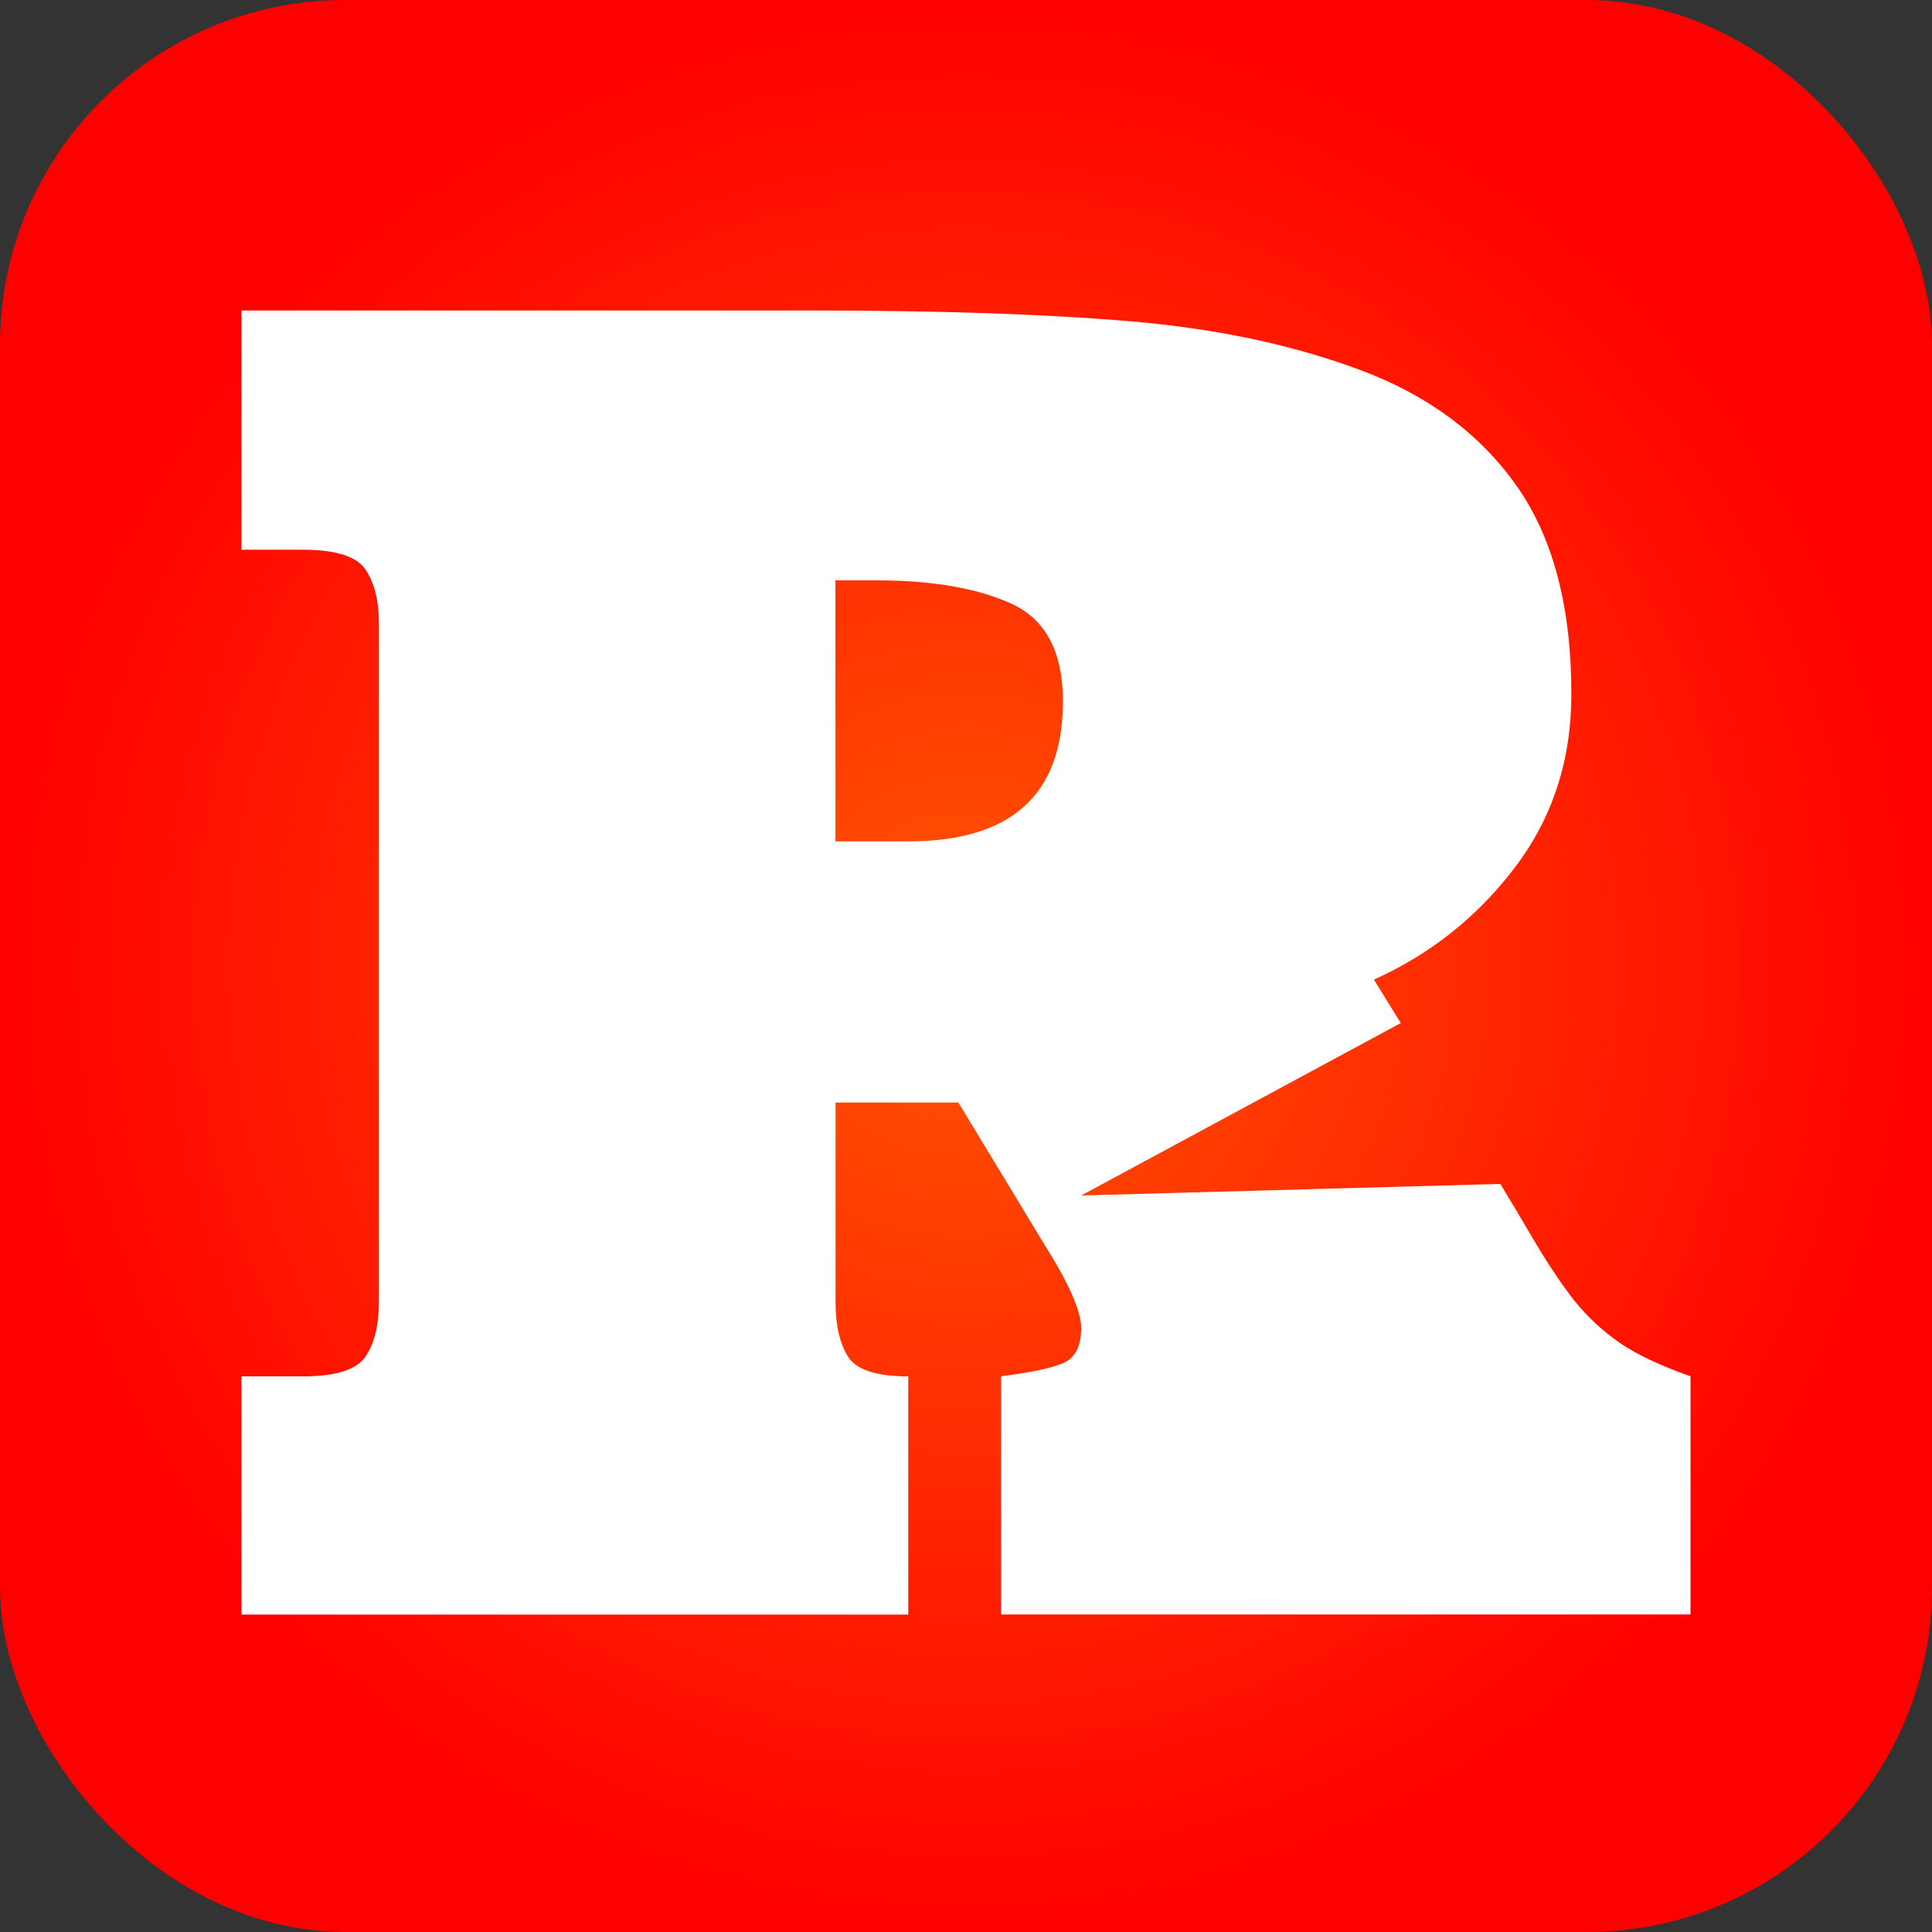
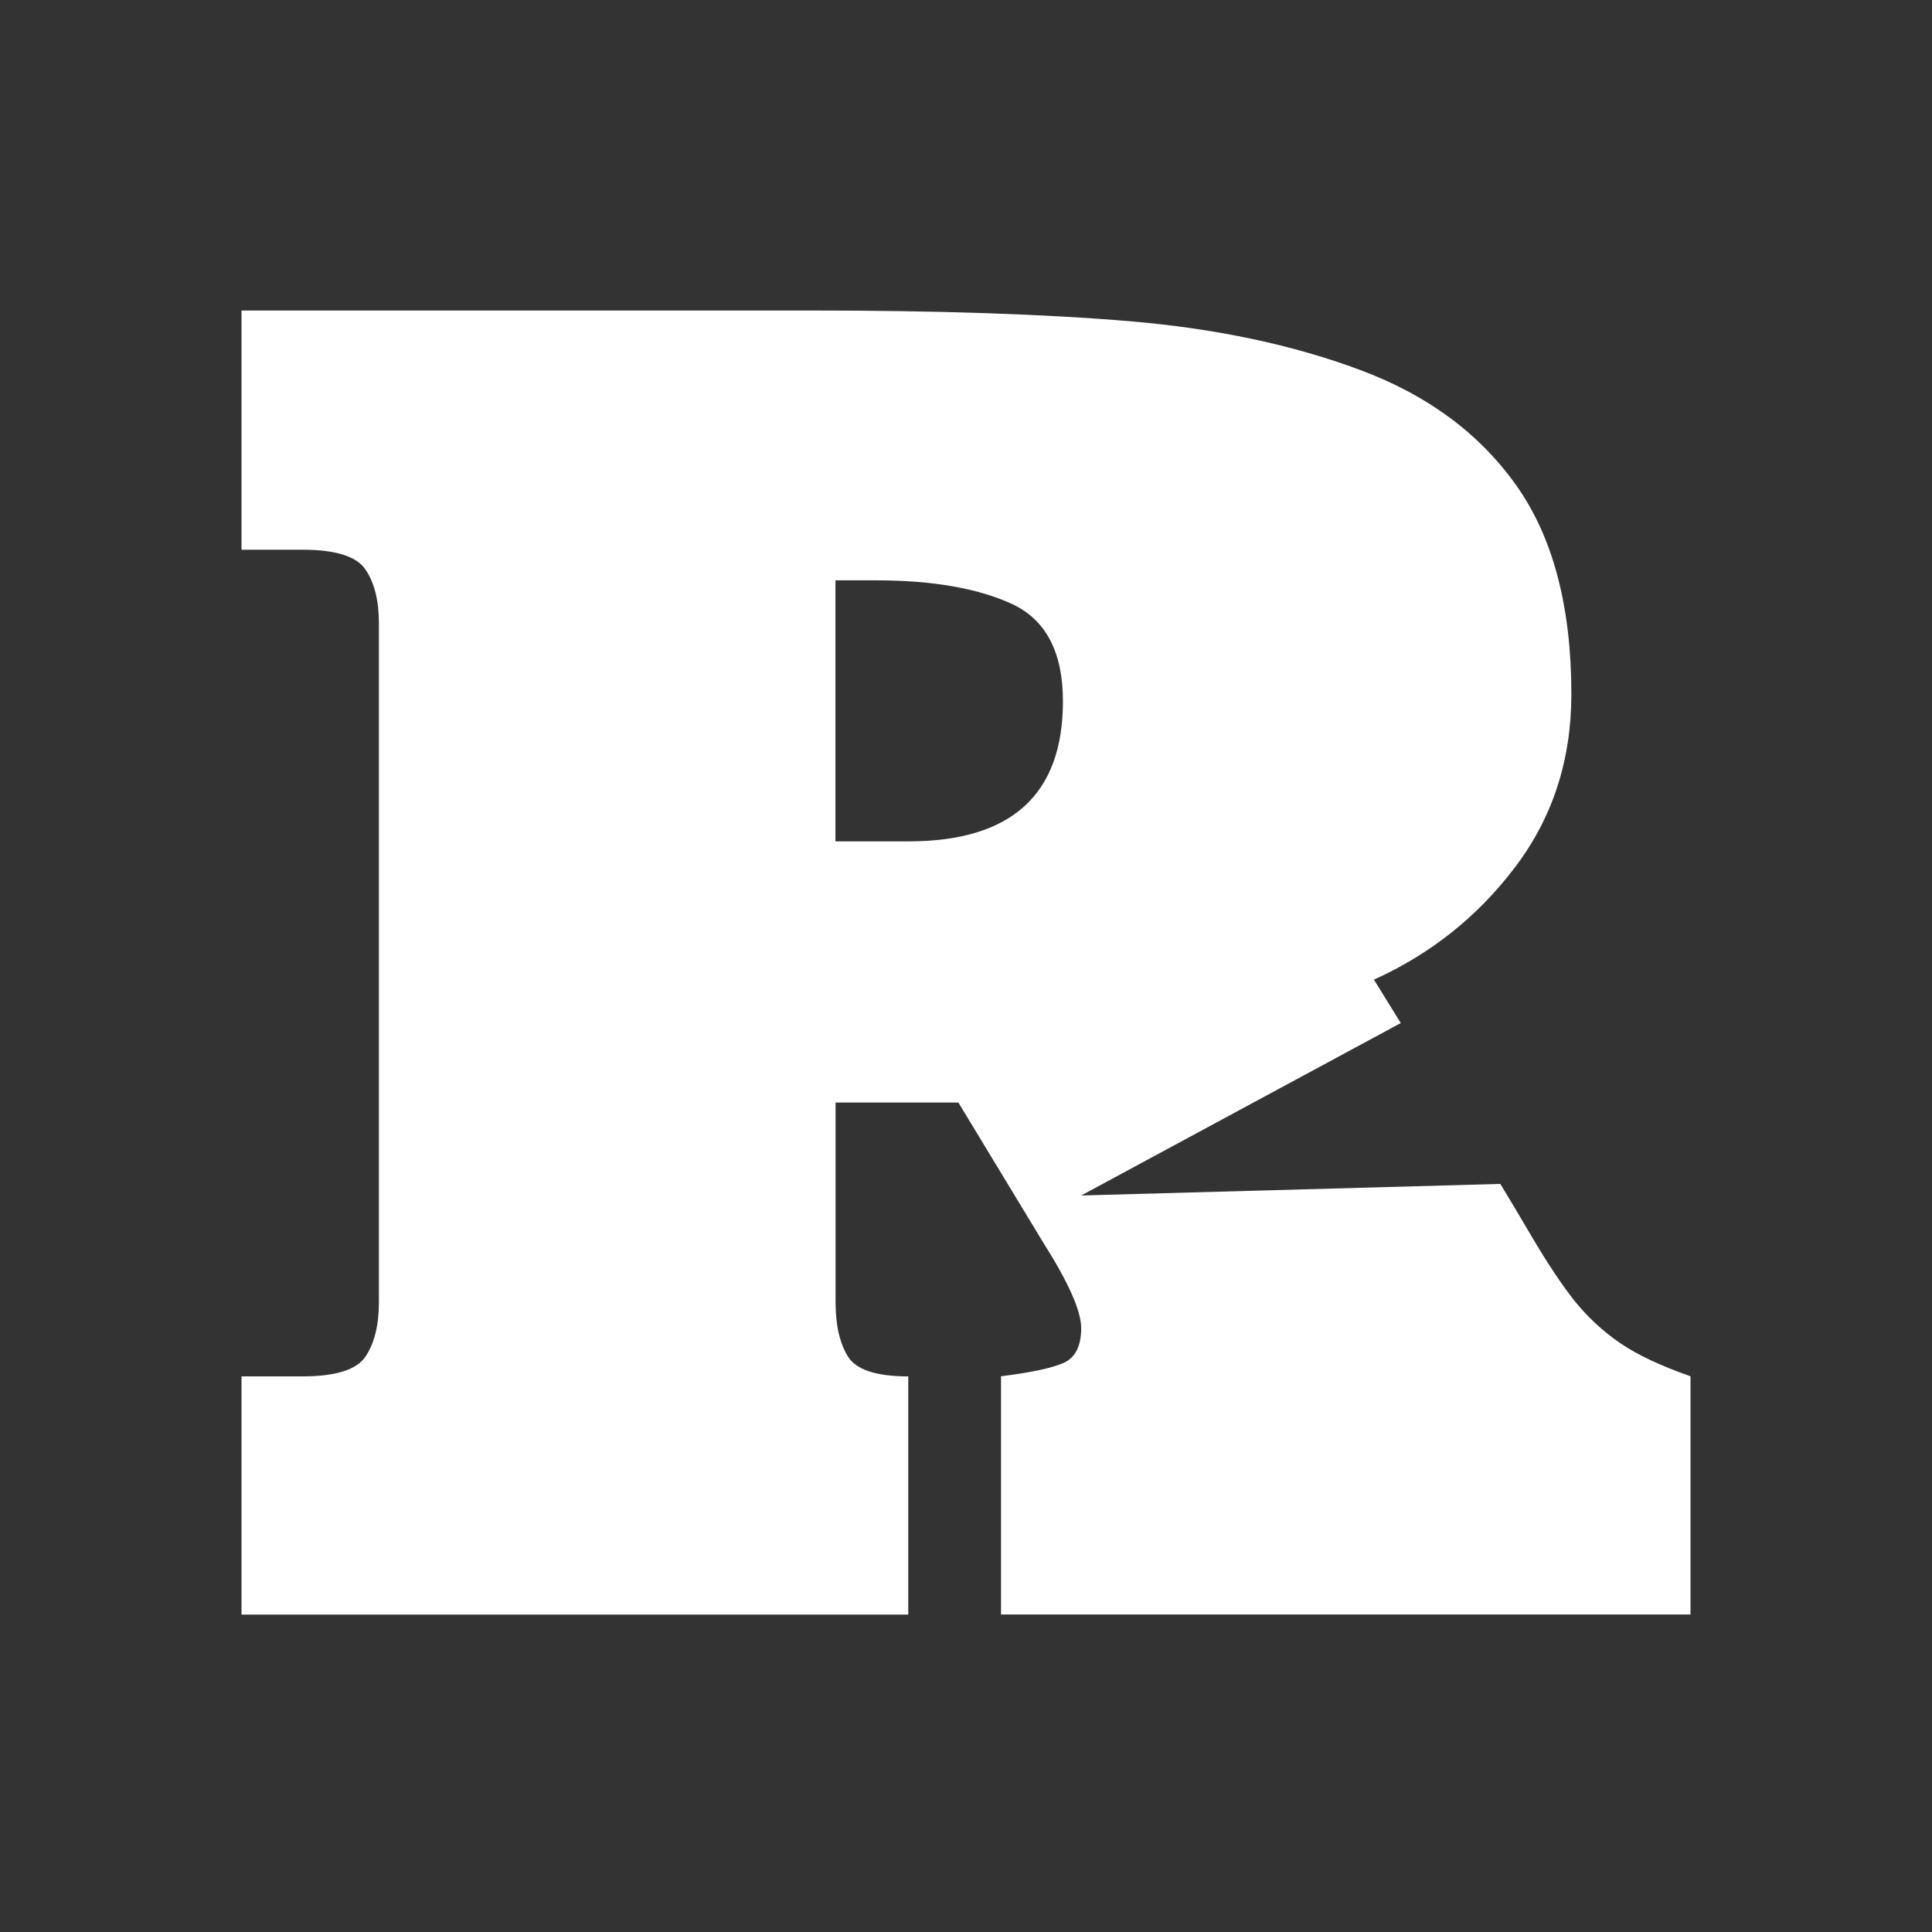
<svg xmlns="http://www.w3.org/2000/svg" width="280" height="280" viewBox="0 0 280 280" fill="none">
  <rect x="0" y="0" width="280" height="280" fill="#333333" stroke="none" />
-   <rect width="280" height="280" rx="50" fill="url(#paint0_radial_44_24)" />
-   <path d="M234.801 194.651C232.283 192.925 230.089 190.876 228.185 188.521C226.313 186.149 224.166 182.938 221.81 178.905C220.083 175.969 218.631 173.533 217.437 171.581L156.694 173.259L203.01 148.268L199.121 141.976C207.302 138.282 214.112 132.877 219.551 125.714C225.005 118.535 227.733 110.178 227.733 100.595C227.733 87.947 225.086 77.879 219.761 70.361C214.435 62.843 206.899 57.261 197.152 53.631C187.405 49.985 176.302 47.63 163.86 46.565C151.417 45.516 135.99 45 117.528 45H35V79.67H43.843C48.669 79.67 51.719 80.638 52.993 82.574C54.285 84.51 54.914 87.091 54.914 90.334V188.666C54.914 192.005 54.285 194.635 52.993 196.571C51.719 198.507 48.669 199.475 43.843 199.475H35V234H131.633V199.475C126.969 199.475 124.064 198.507 122.87 196.571C121.676 194.619 121.095 191.989 121.095 188.666V159.787H138.895L151.272 180.212C154.887 185.923 156.694 190.021 156.694 192.473C156.694 195.103 155.823 196.797 154.112 197.539C152.386 198.281 149.384 198.926 145.075 199.459V233.984H245V199.459C240.707 197.958 237.286 196.345 234.801 194.651ZM131.633 121.939H121.079V84.107H127.001C135.183 84.107 141.735 85.268 146.657 87.527C151.579 89.818 154.048 94.513 154.048 101.627C154.048 115.195 146.56 121.939 131.633 121.939Z" fill="white" />
+   <path d="M234.801 194.651C232.283 192.925 230.089 190.876 228.185 188.521C226.313 186.149 224.166 182.938 221.81 178.905C220.083 175.969 218.631 173.533 217.437 171.581L156.694 173.259L203.01 148.268L199.121 141.976C207.302 138.282 214.112 132.877 219.551 125.714C225.005 118.535 227.733 110.178 227.733 100.595C227.733 87.947 225.086 77.879 219.761 70.361C214.435 62.843 206.899 57.261 197.152 53.631C187.405 49.985 176.302 47.63 163.86 46.565C151.417 45.516 135.99 45 117.528 45H35V79.67H43.843C48.669 79.67 51.719 80.638 52.993 82.574C54.285 84.51 54.914 87.091 54.914 90.334V188.666C54.914 192.005 54.285 194.635 52.993 196.571C51.719 198.507 48.669 199.475 43.843 199.475H35V234H131.633V199.475C126.969 199.475 124.064 198.507 122.87 196.571C121.676 194.619 121.095 191.989 121.095 188.666V159.787H138.895L151.272 180.212C154.887 185.923 156.694 190.021 156.694 192.473C156.694 195.103 155.823 196.797 154.112 197.539C152.386 198.281 149.384 198.926 145.075 199.459V233.984H245V199.459C240.707 197.958 237.286 196.345 234.801 194.651ZM131.633 121.939H121.079V84.107H127.001C135.183 84.107 141.735 85.268 146.657 87.527C151.579 89.818 154.048 94.513 154.048 101.627C154.048 115.195 146.56 121.939 131.633 121.939" fill="white" />
  <defs>
    <radialGradient id="paint0_radial_44_24" cx="0" cy="0" r="1" gradientUnits="userSpaceOnUse" gradientTransform="translate(140 140) rotate(90) scale(140)">
      <stop stop-color="#FF5501" />
      <stop offset="1" stop-color="#FF0000" />
    </radialGradient>
  </defs>
</svg>